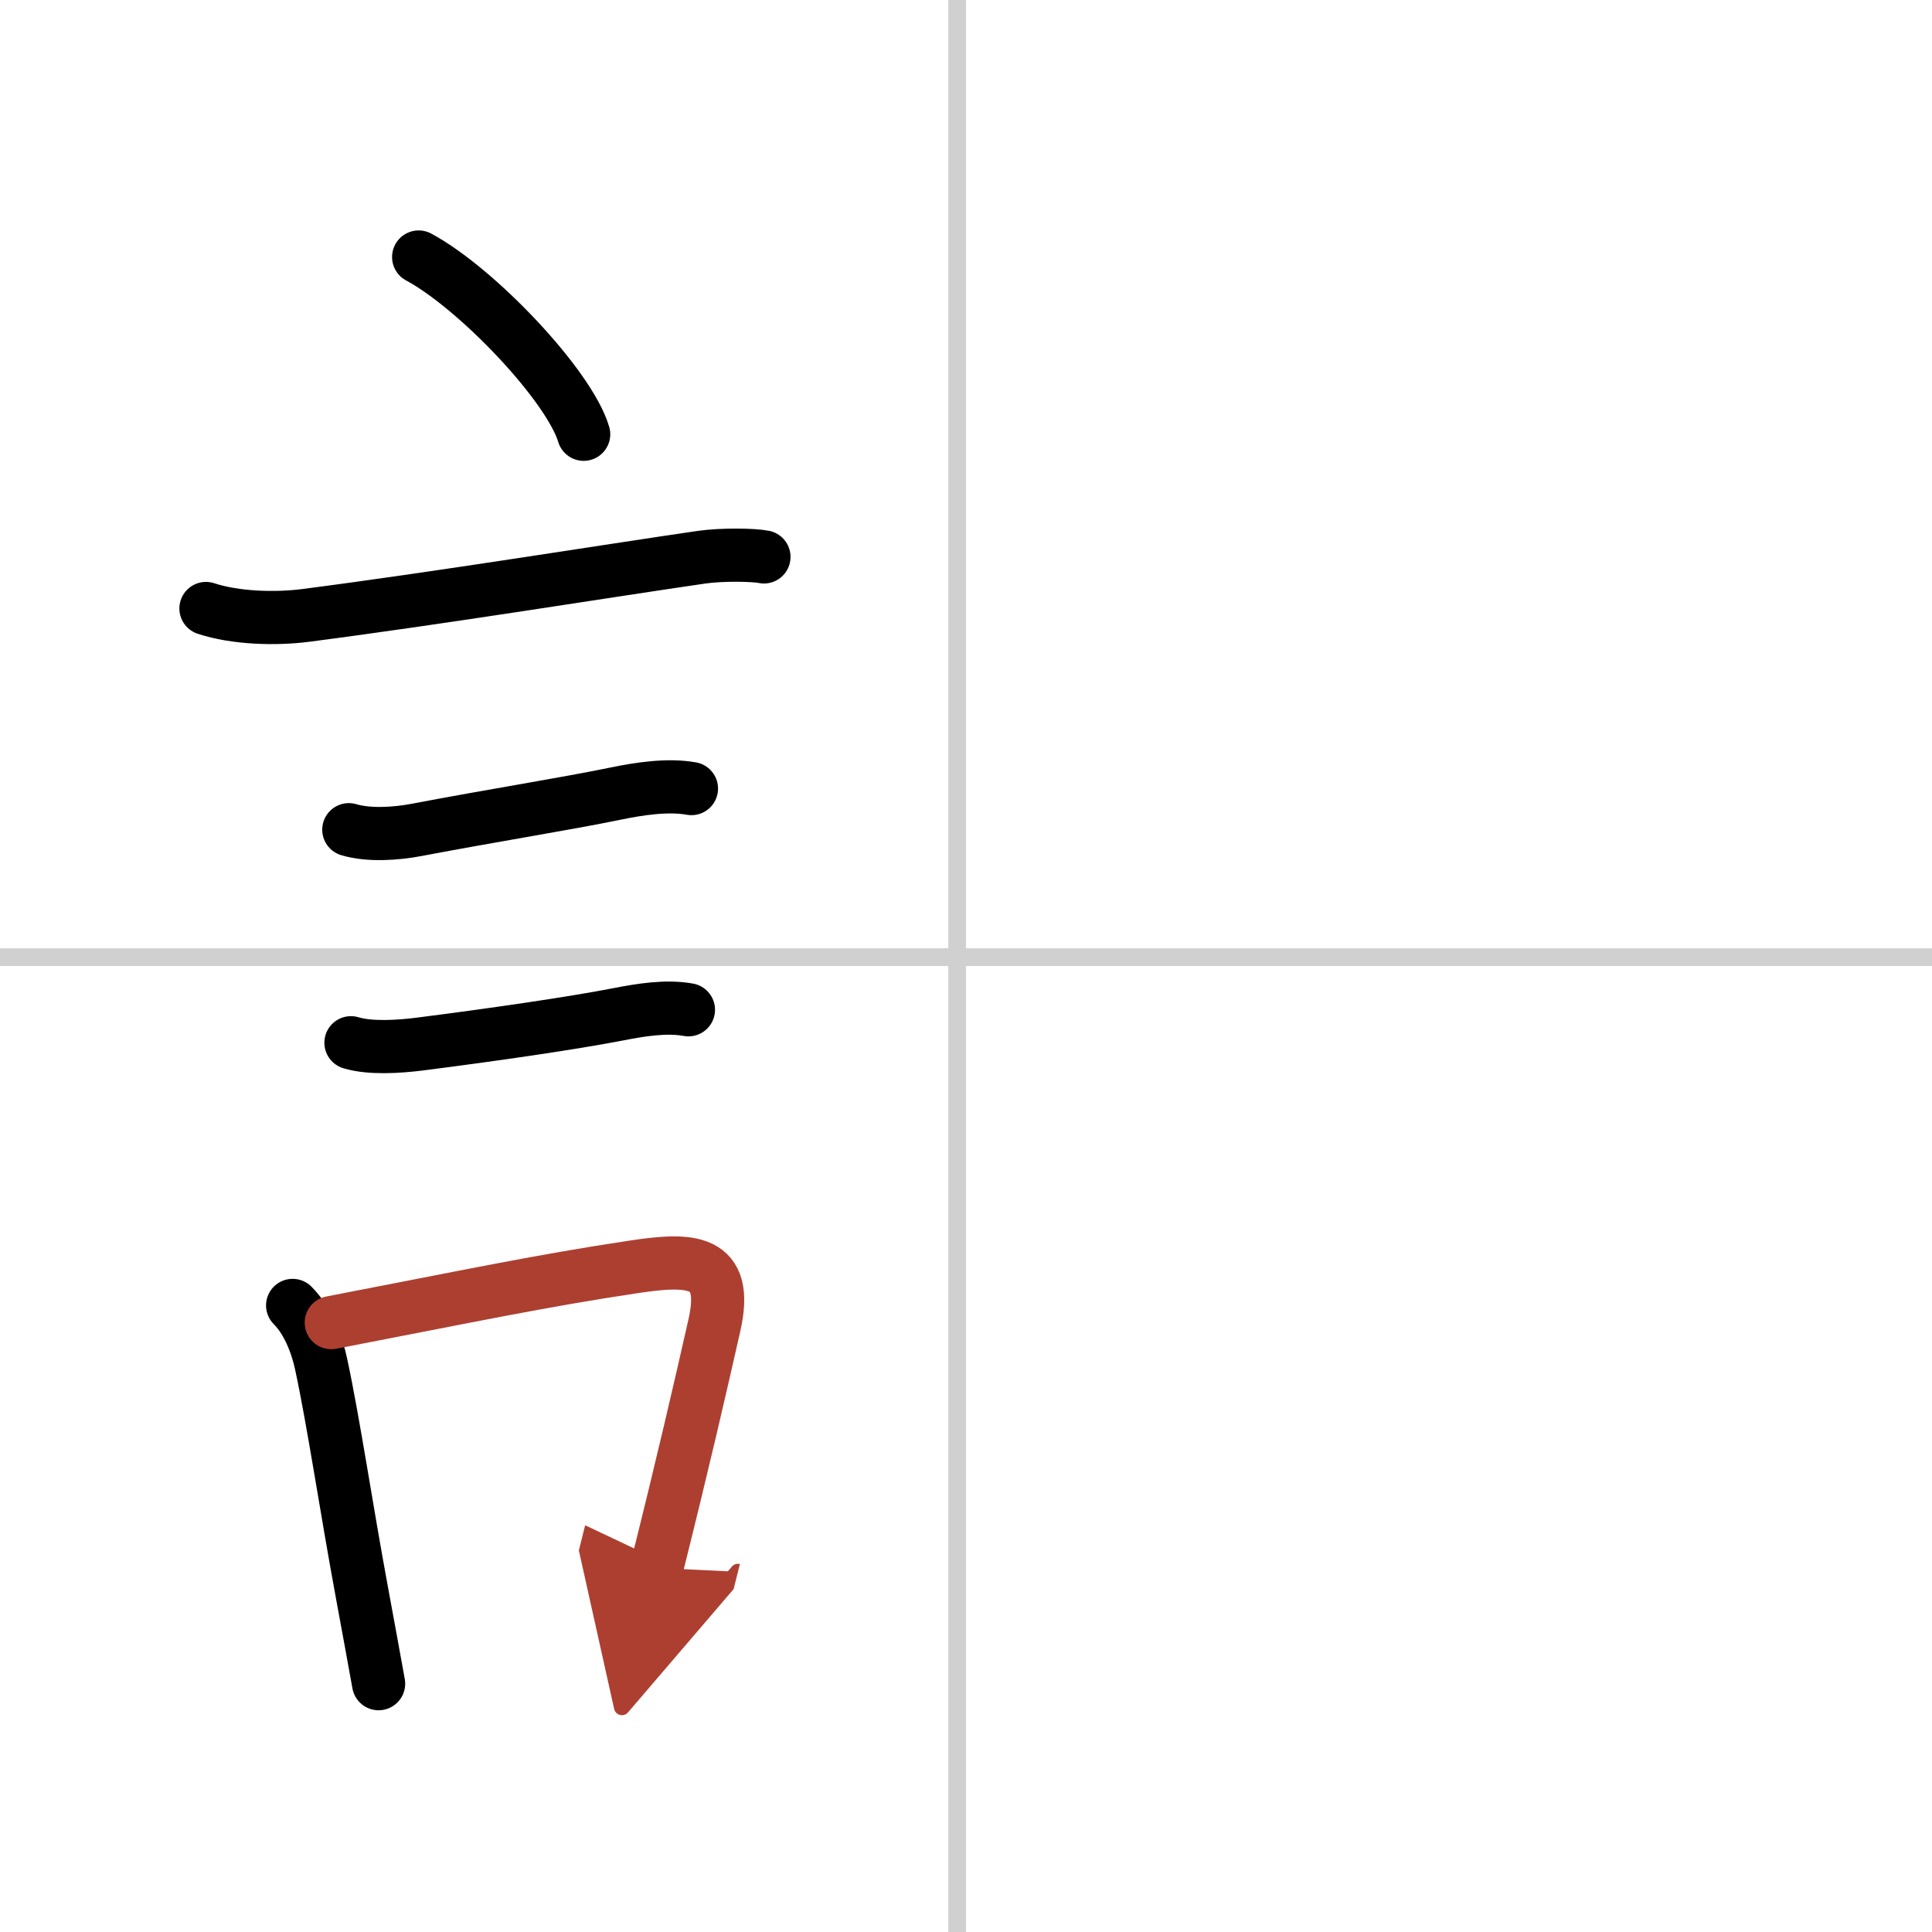
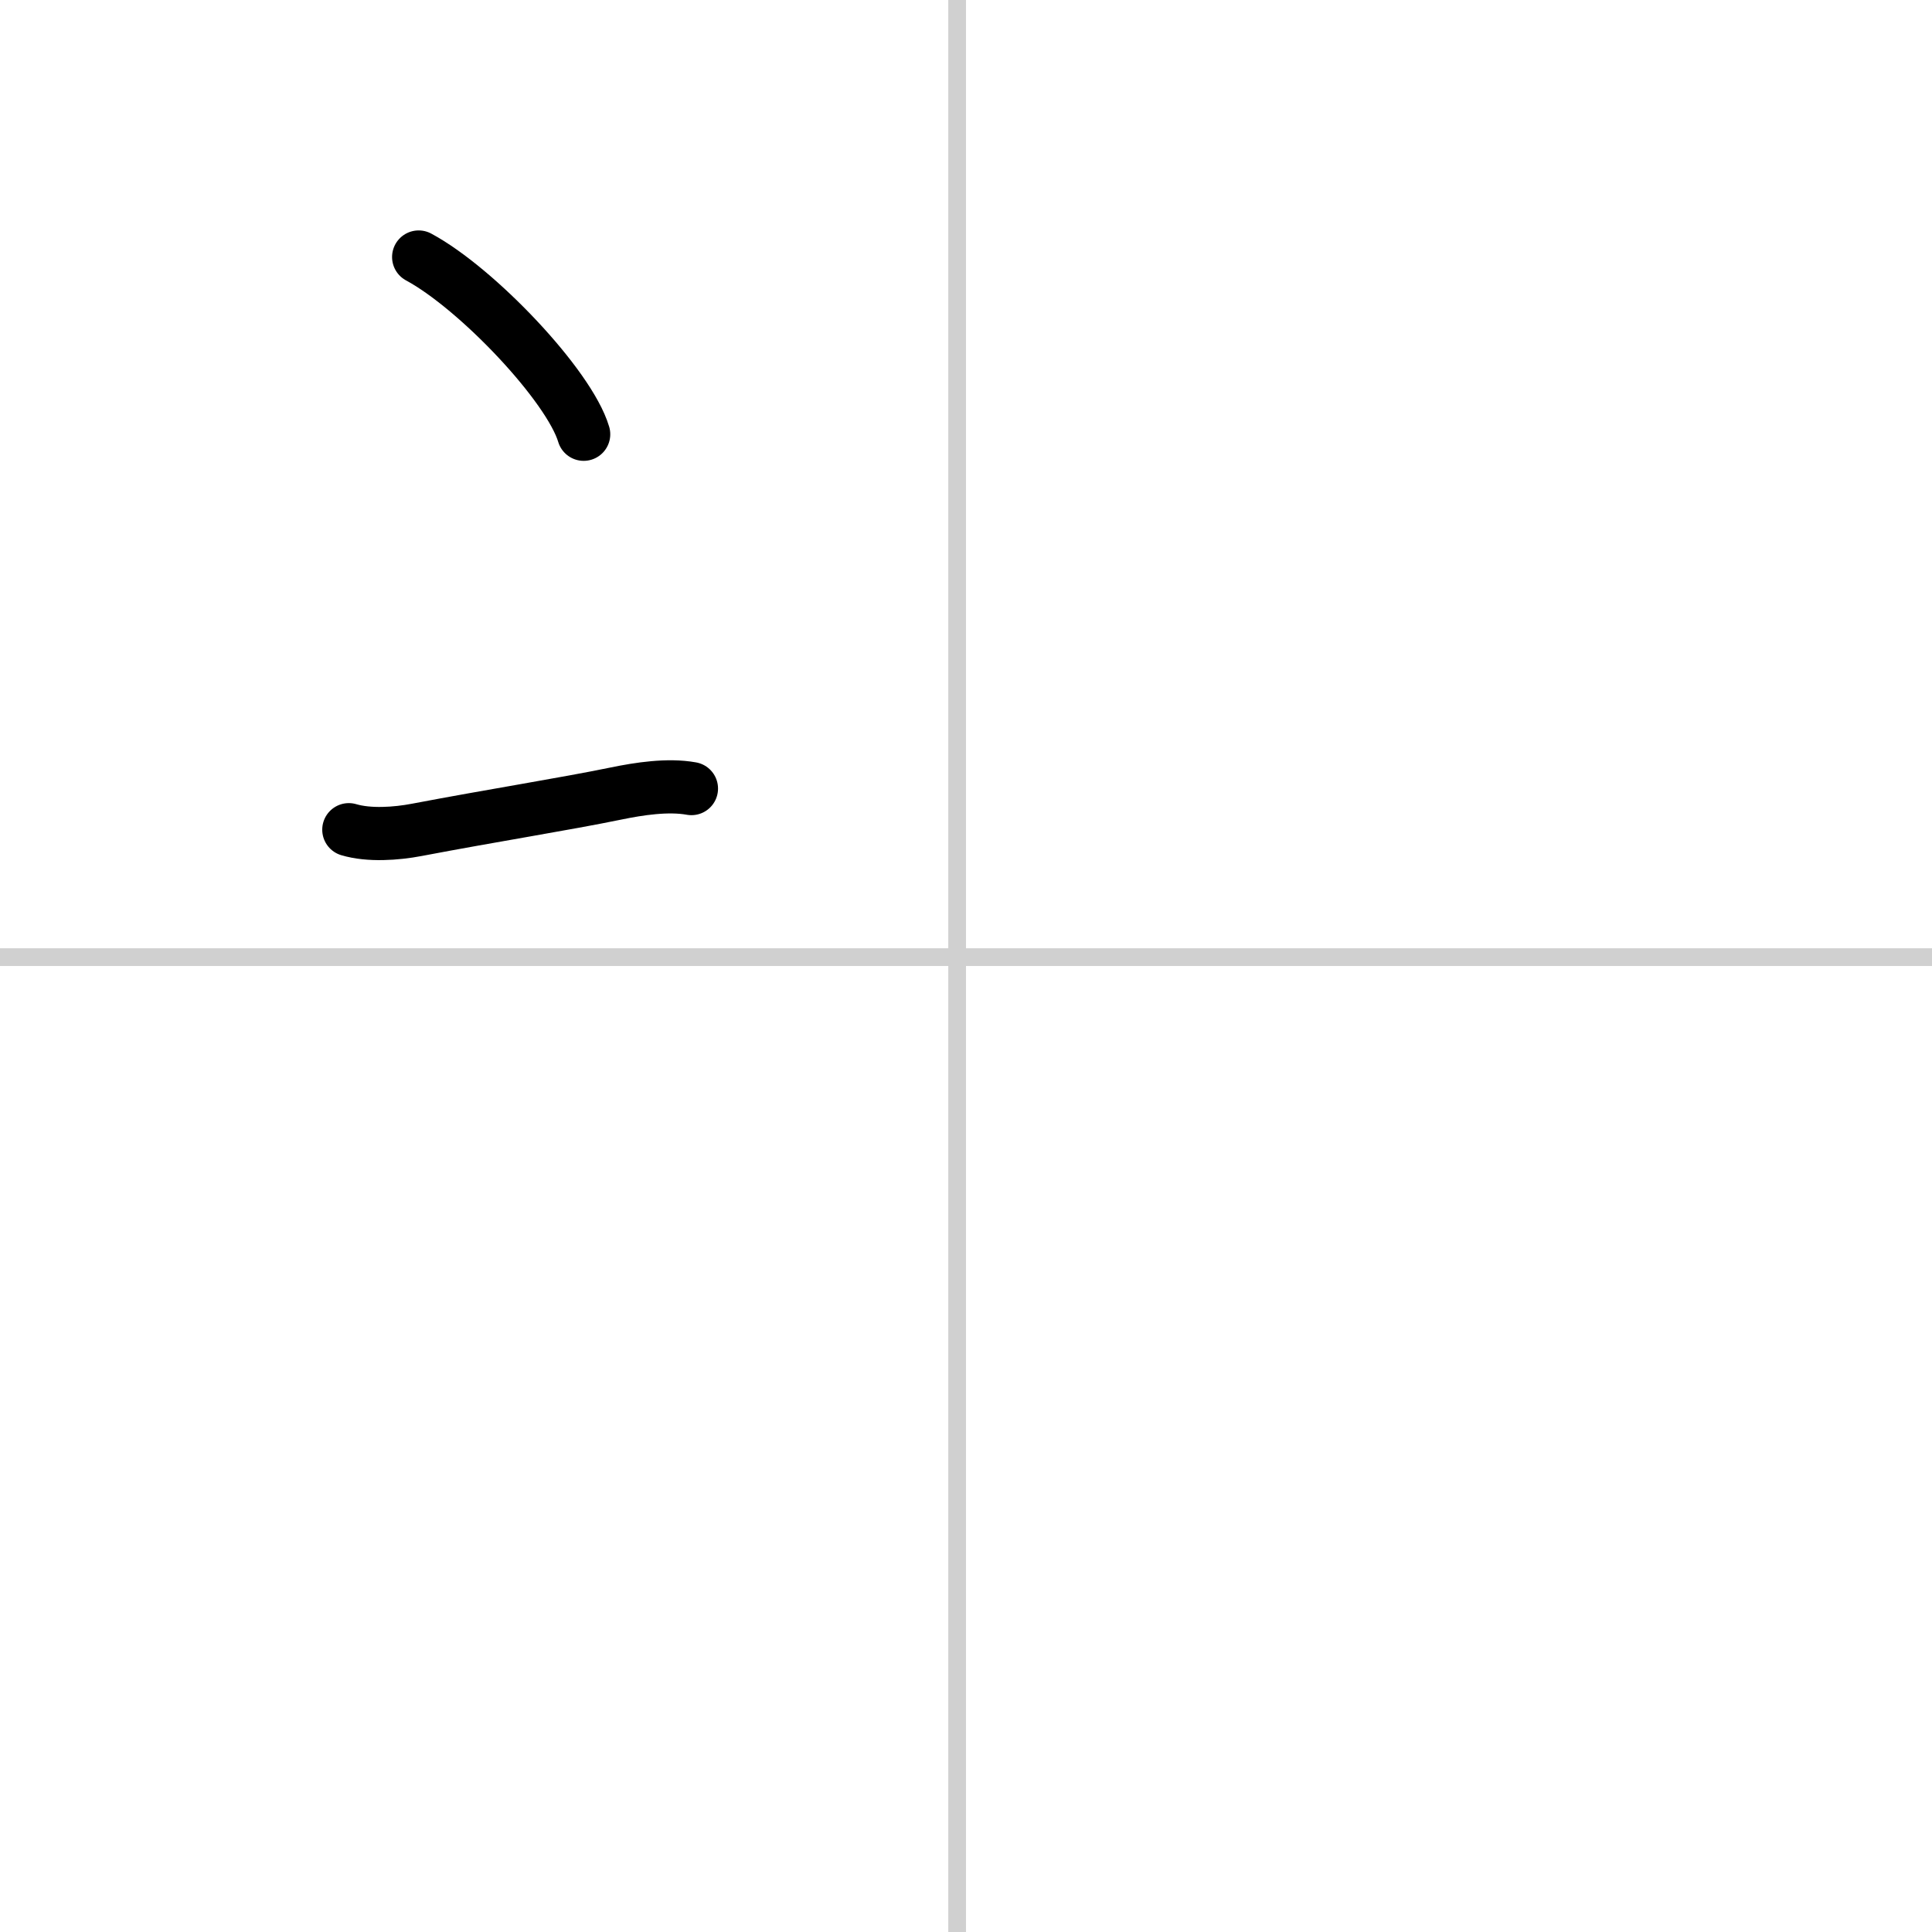
<svg xmlns="http://www.w3.org/2000/svg" width="400" height="400" viewBox="0 0 109 109">
  <defs>
    <marker id="a" markerWidth="4" orient="auto" refX="1" refY="5" viewBox="0 0 10 10">
      <polyline points="0 0 10 5 0 10 1 5" fill="#ad3f31" stroke="#ad3f31" />
    </marker>
  </defs>
  <g fill="none" stroke="#000" stroke-linecap="round" stroke-linejoin="round" stroke-width="3">
    <rect width="100%" height="100%" fill="#fff" stroke="#fff" />
    <line x1="54" x2="54" y2="109" stroke="#d0d0d0" stroke-width="1" />
    <line x2="109" y1="54" y2="54" stroke="#d0d0d0" stroke-width="1" />
    <path d="m23.62 14.5c3.29 1.77 8.49 7.25 9.31 10" />
-     <path d="m11.62 34.33c1.67 0.55 3.92 0.61 5.63 0.39 7.5-0.97 17.07-2.52 22.31-3.28 1.17-0.17 2.95-0.14 3.54-0.02" />
    <path d="m19.68 46.81c1.14 0.34 2.68 0.23 3.83 0.01 4.37-0.83 8.32-1.45 11.24-2.05 1.31-0.27 2.93-0.52 4.26-0.28" />
-     <path d="m19.8 58.83c1.08 0.33 2.71 0.22 3.84 0.08 4.24-0.54 8.7-1.19 11.27-1.69 1.23-0.24 2.69-0.48 3.93-0.25" />
-     <path d="m16.51 73.65c0.85 0.85 1.37 2.19 1.61 3.32 0.71 3.31 1.42 8.14 2.32 12.99 0.34 1.82 0.65 3.55 0.92 5.03" />
-     <path d="m18.69 74.62c7.88-1.52 11.82-2.36 17.09-3.15 3.15-0.47 5.39-0.48 4.52 3.32-0.85 3.75-1.71 7.5-3.25 13.67" marker-end="url(#a)" stroke="#ad3f31" />
  </g>
</svg>